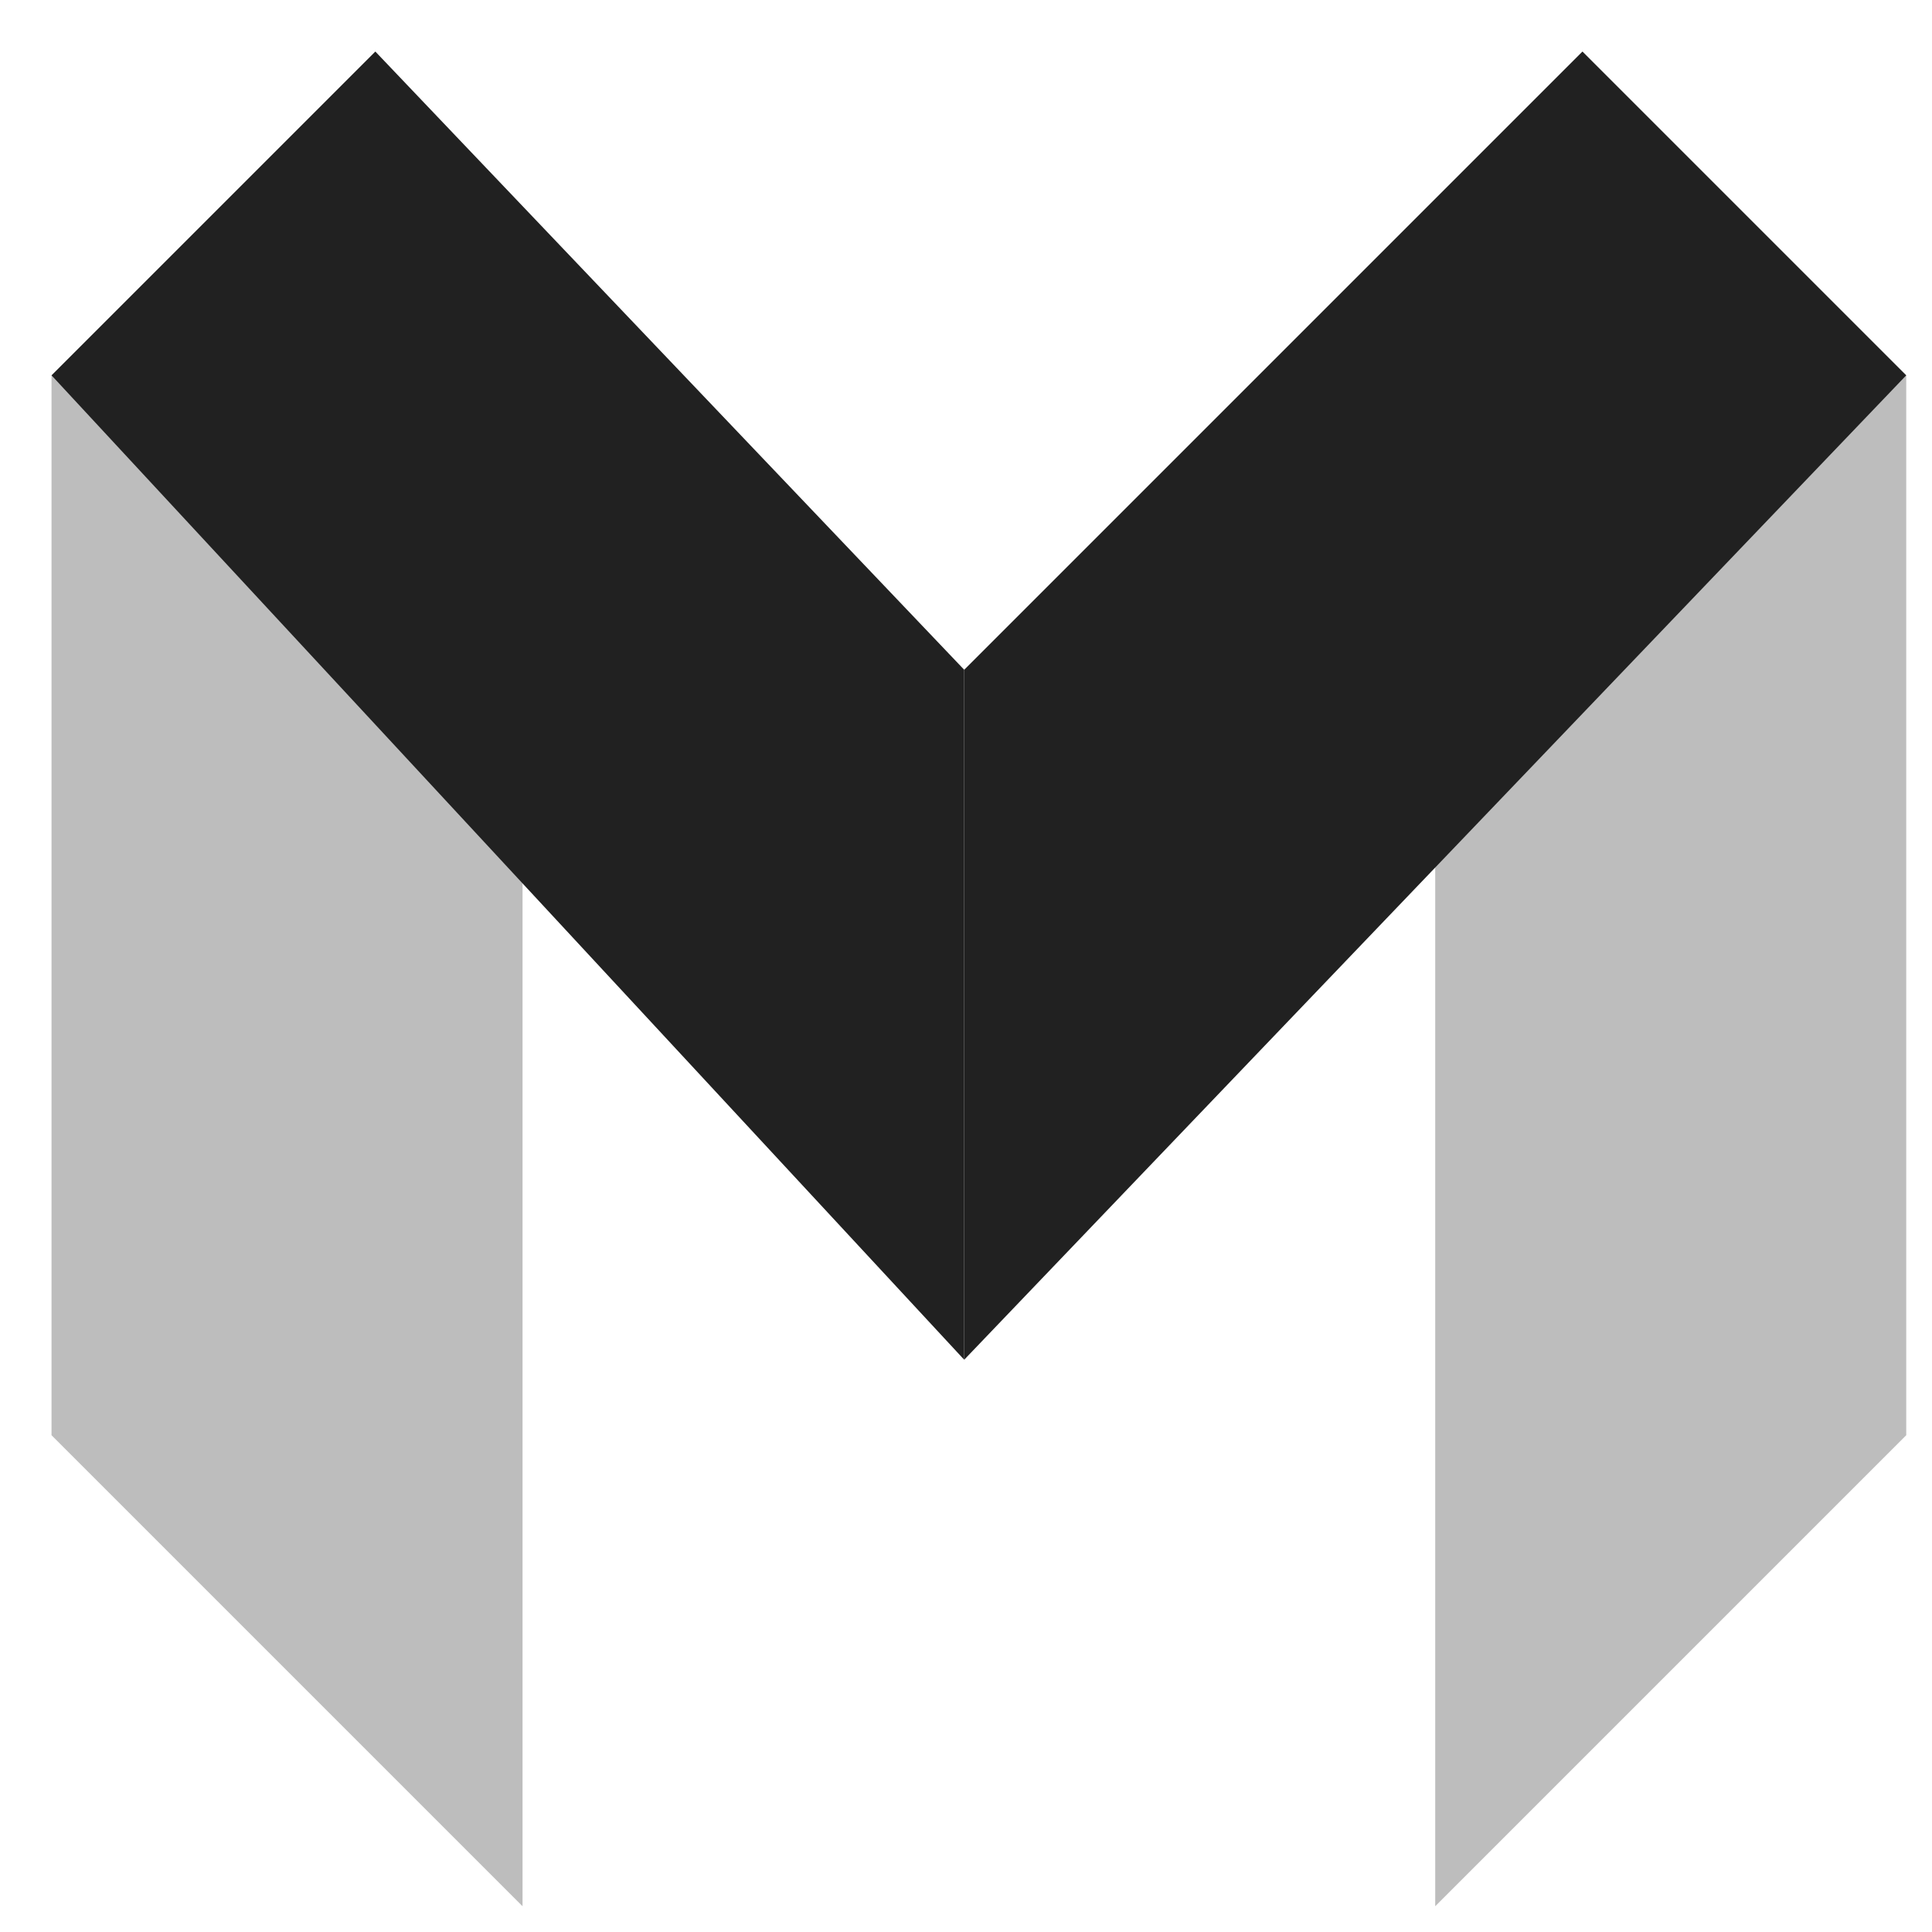
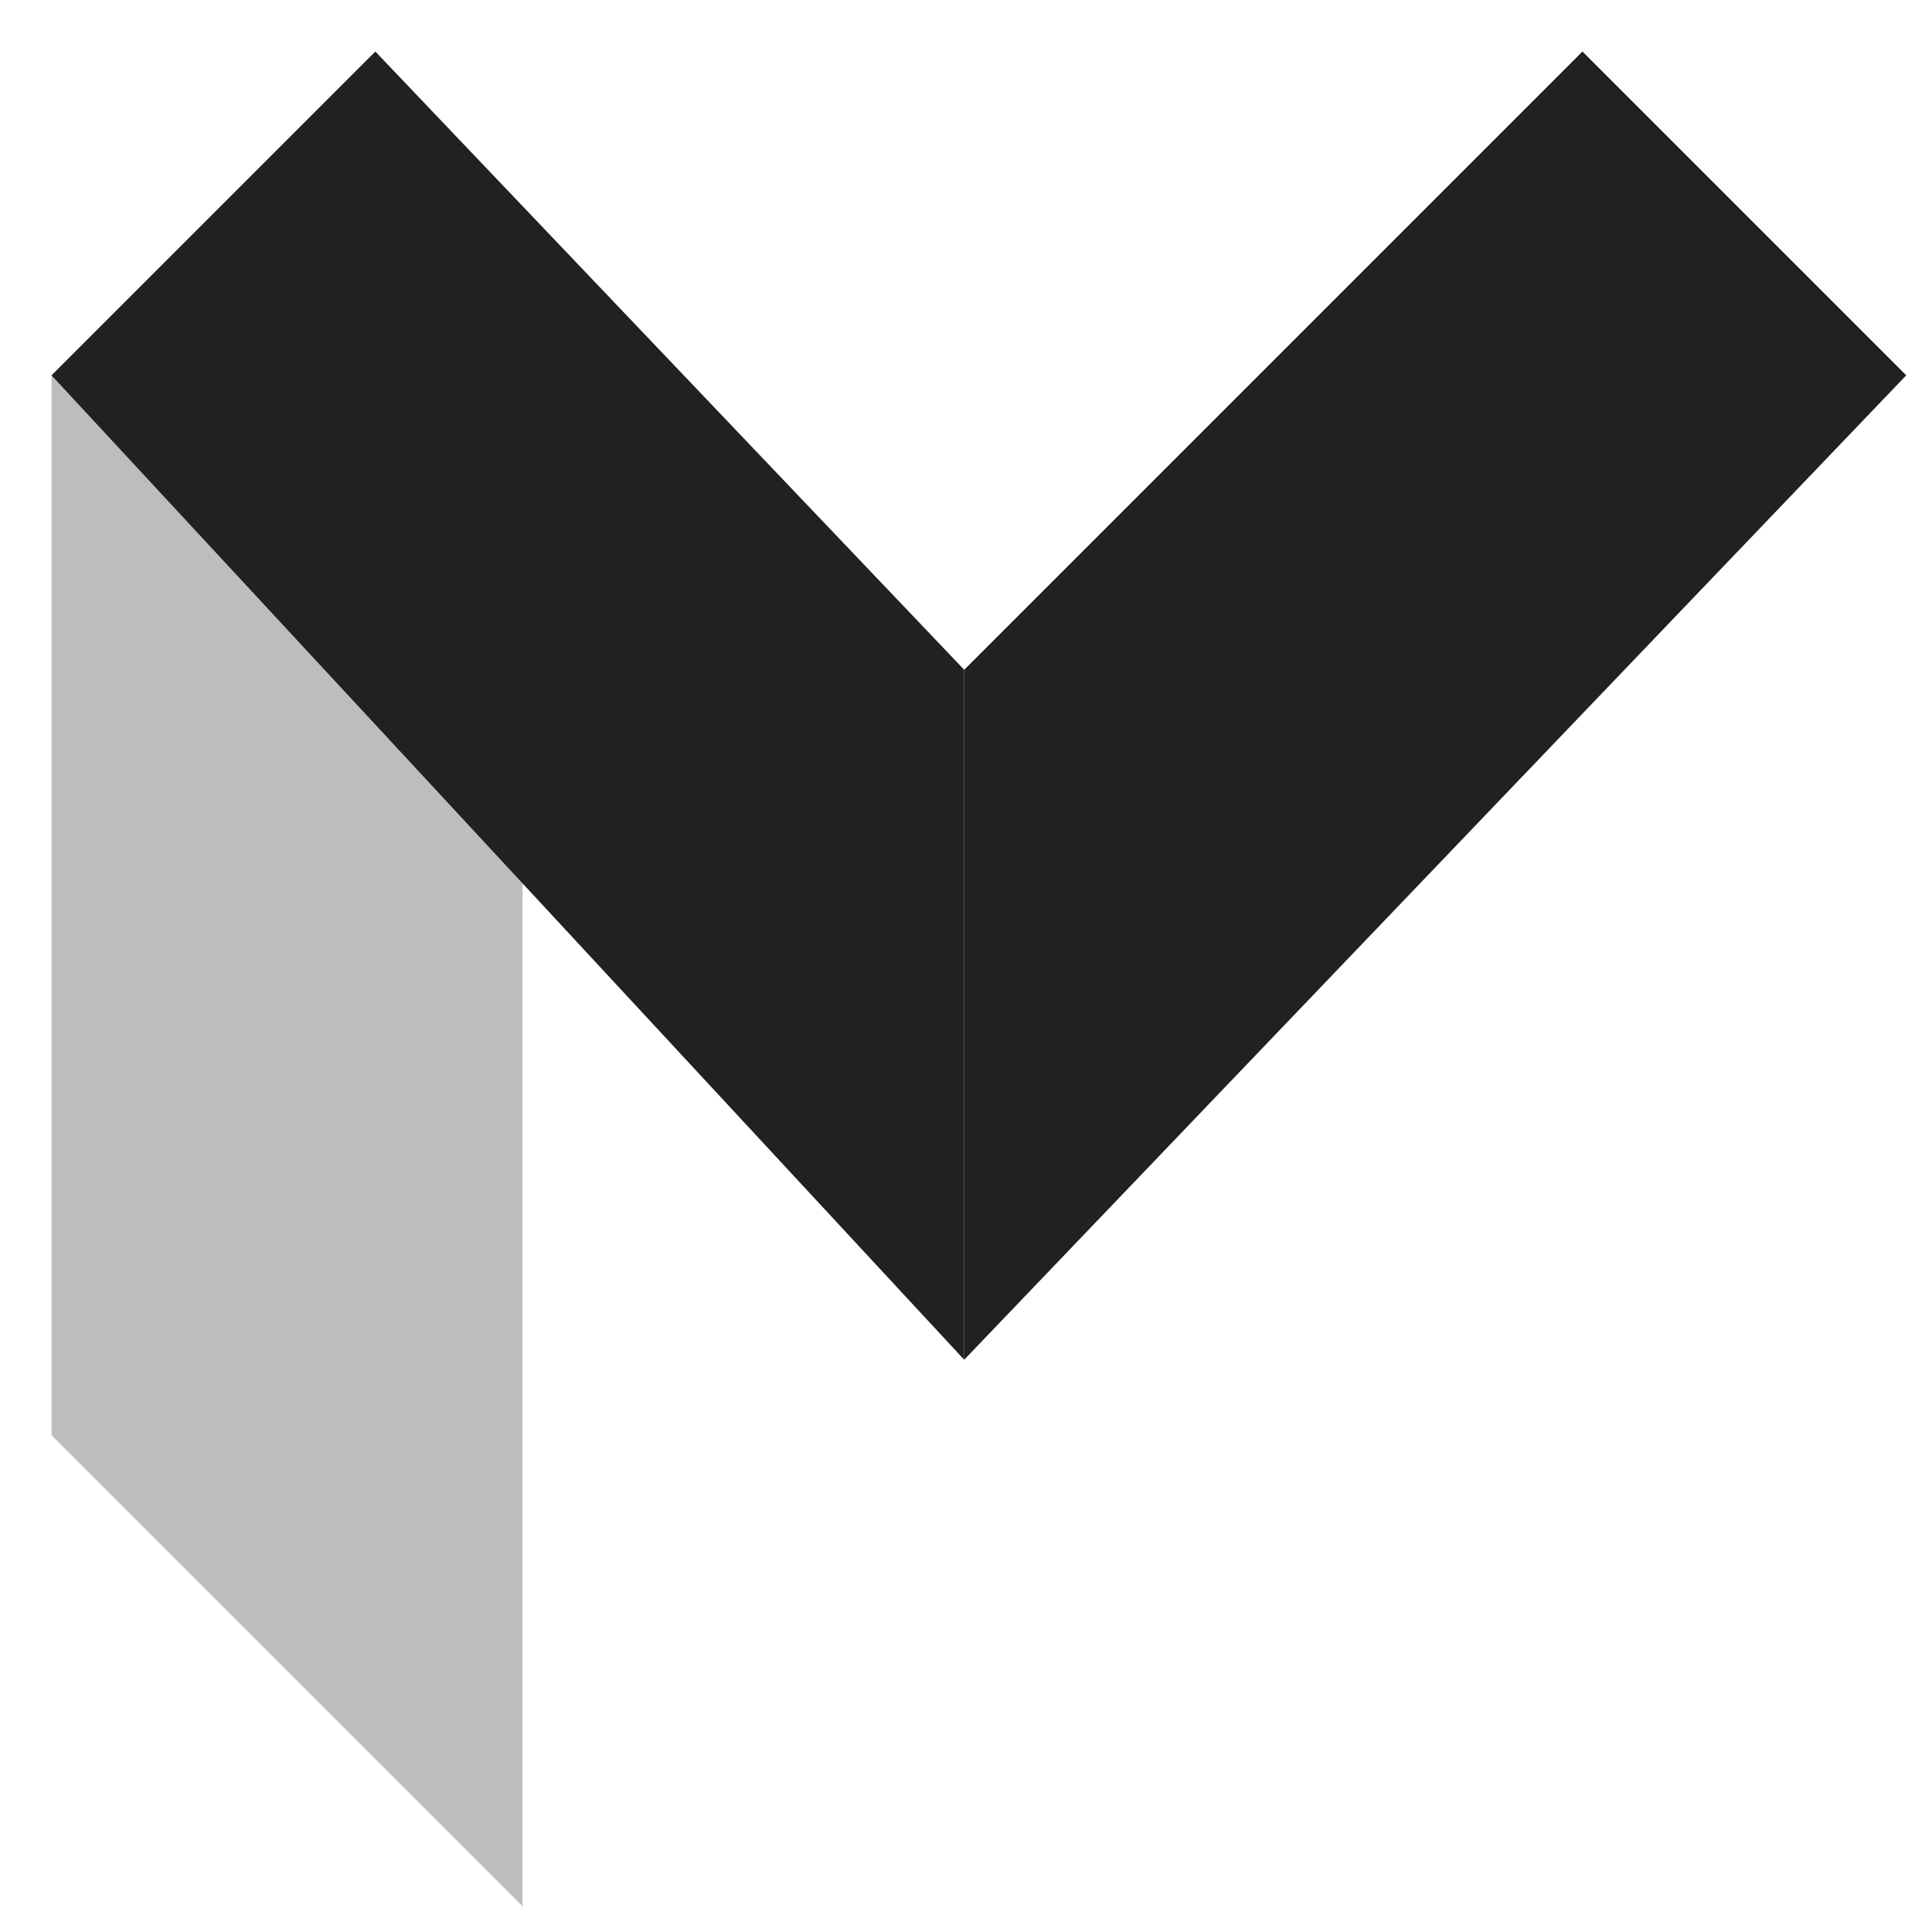
<svg xmlns="http://www.w3.org/2000/svg" id="Layer_1" viewBox="0 0 150 150">
  <defs>
    <style>
      .cls-1 {
        fill: #bdbdbd;
      }

      .cls-2 {
        fill: #212121;
      }
    </style>
  </defs>
  <polygon class="cls-1" points="4 111.43 4 29.14 40.57 29.14 40.57 148 4 111.43" />
-   <polygon class="cls-1" points="111.43 148 111.43 29.14 148 29.14 148 111.43 111.43 148" />
  <polygon class="cls-2" points="4 29.14 29.14 4 74.86 52 74.86 105.57 4 29.14" />
  <polygon class="cls-2" points="74.86 52 122.86 4 148 29.14 74.86 105.57 74.86 52" />
</svg>